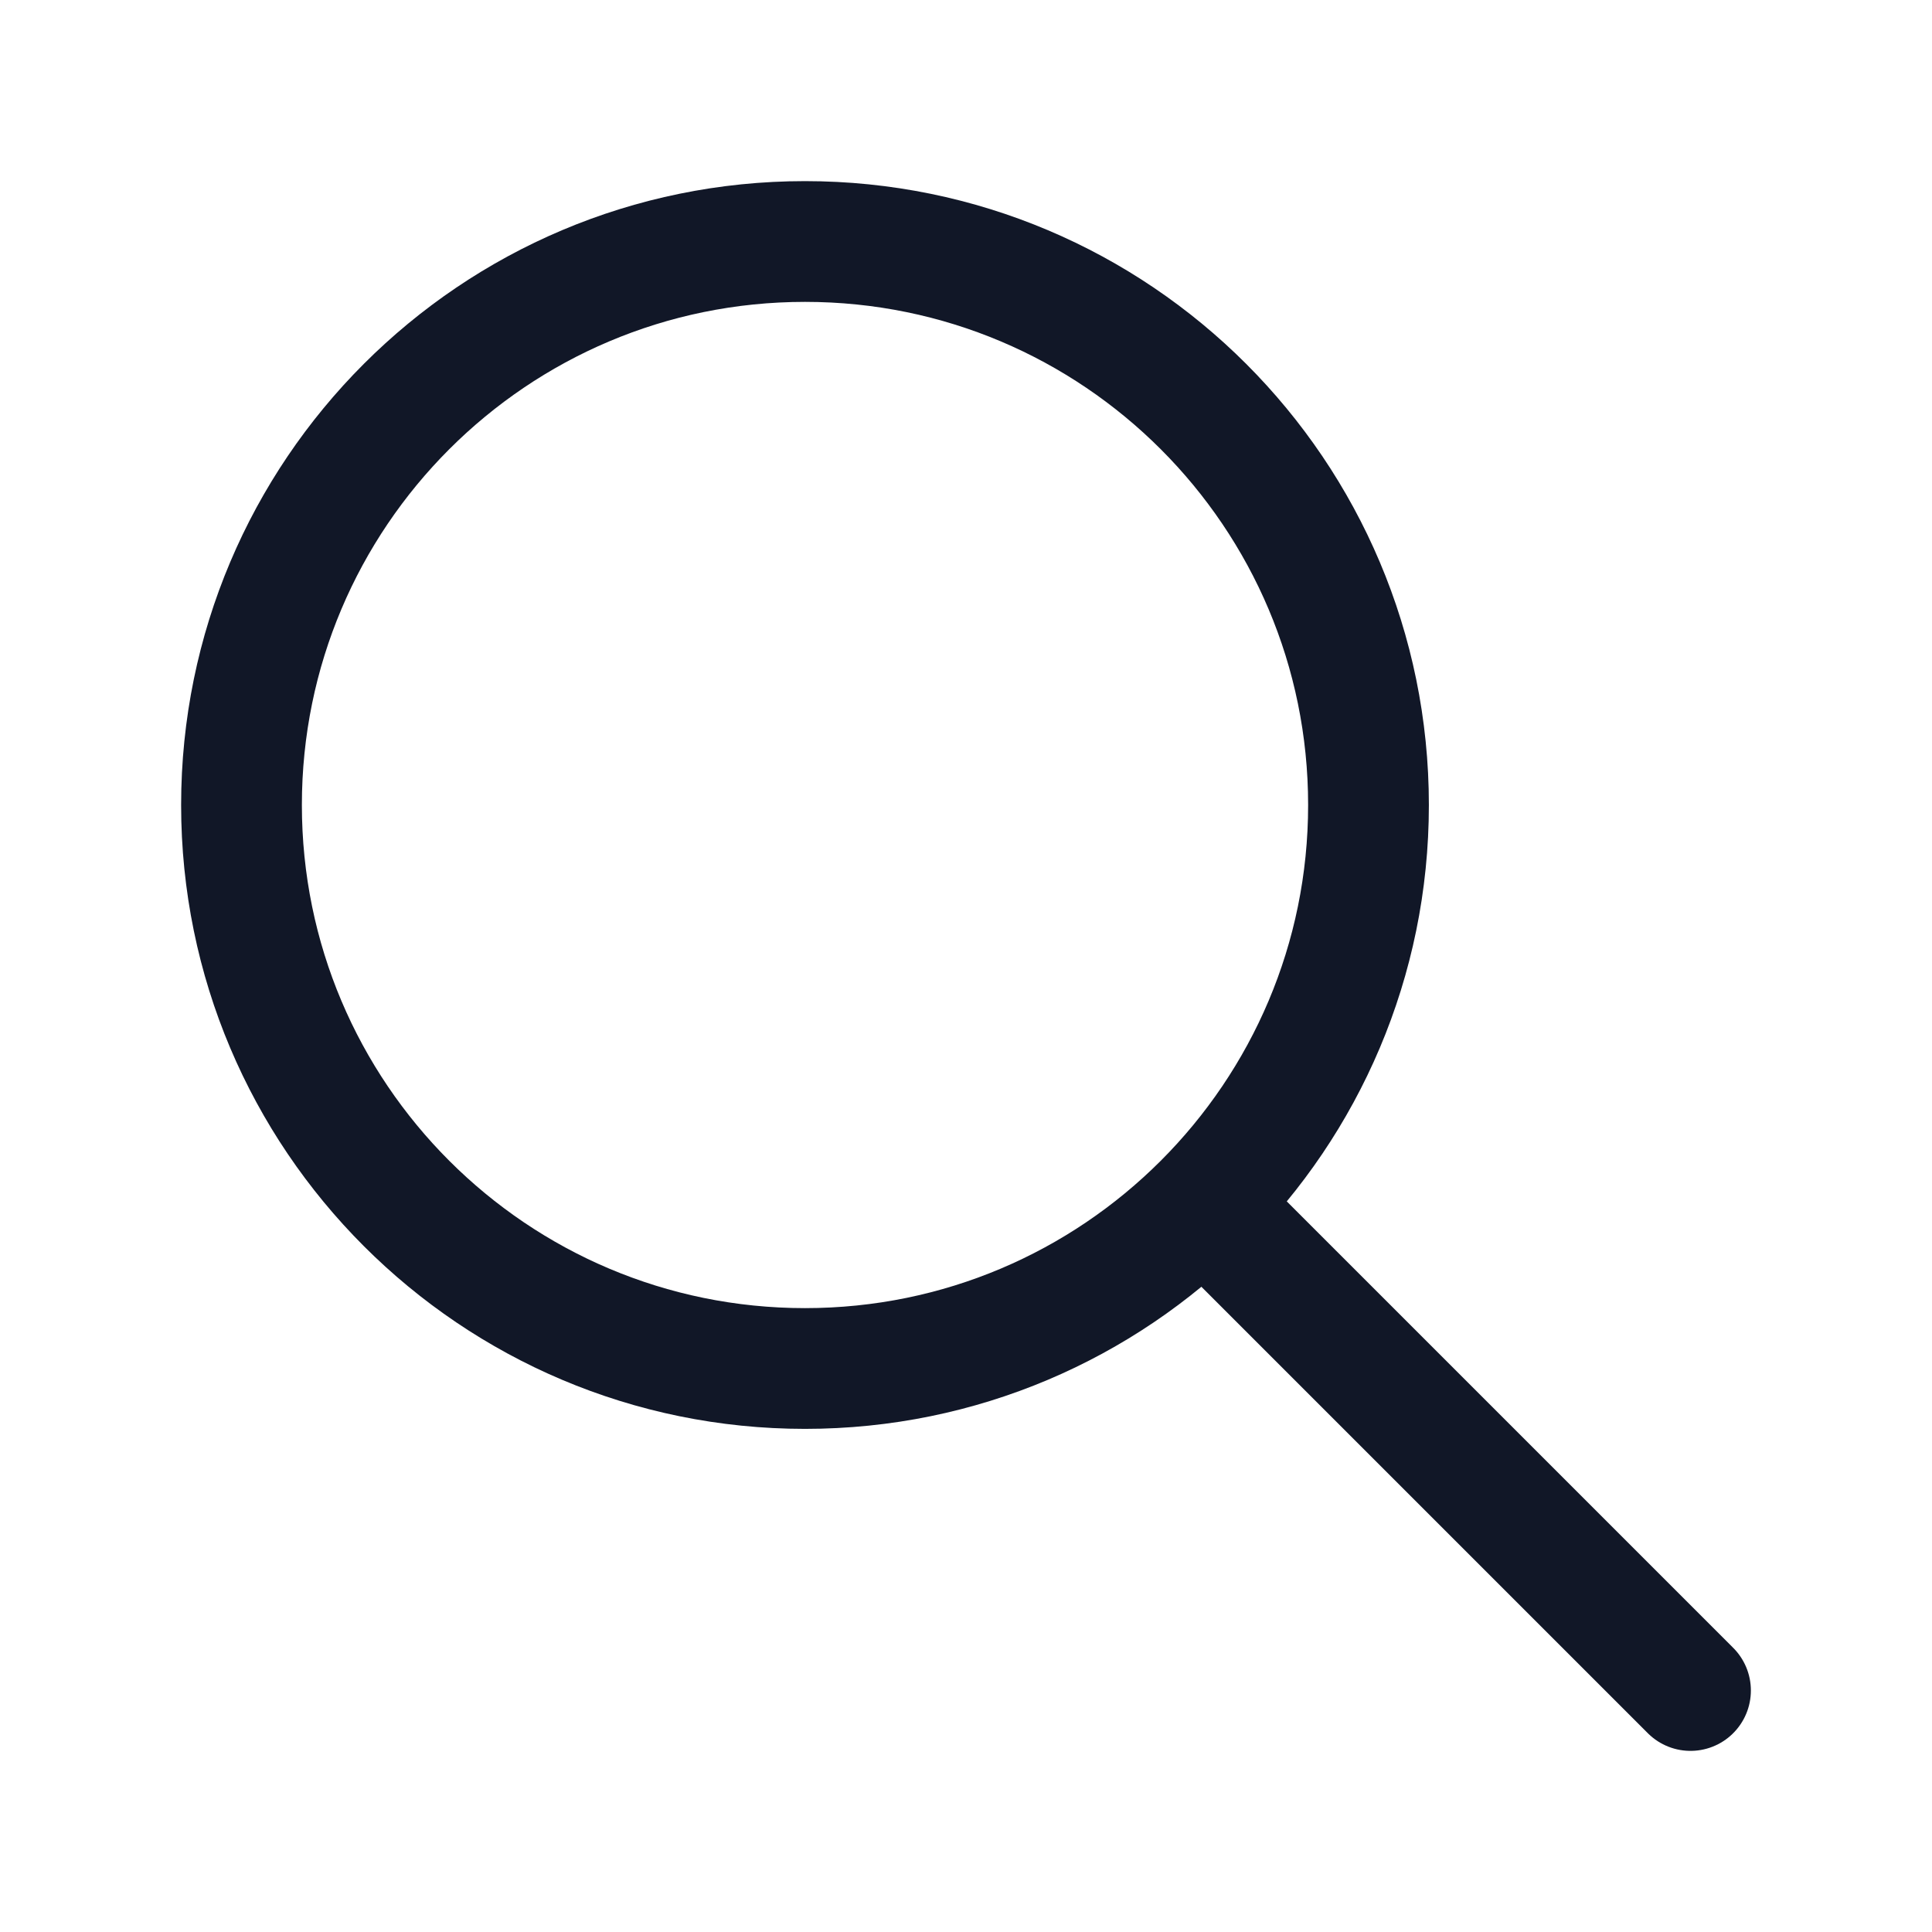
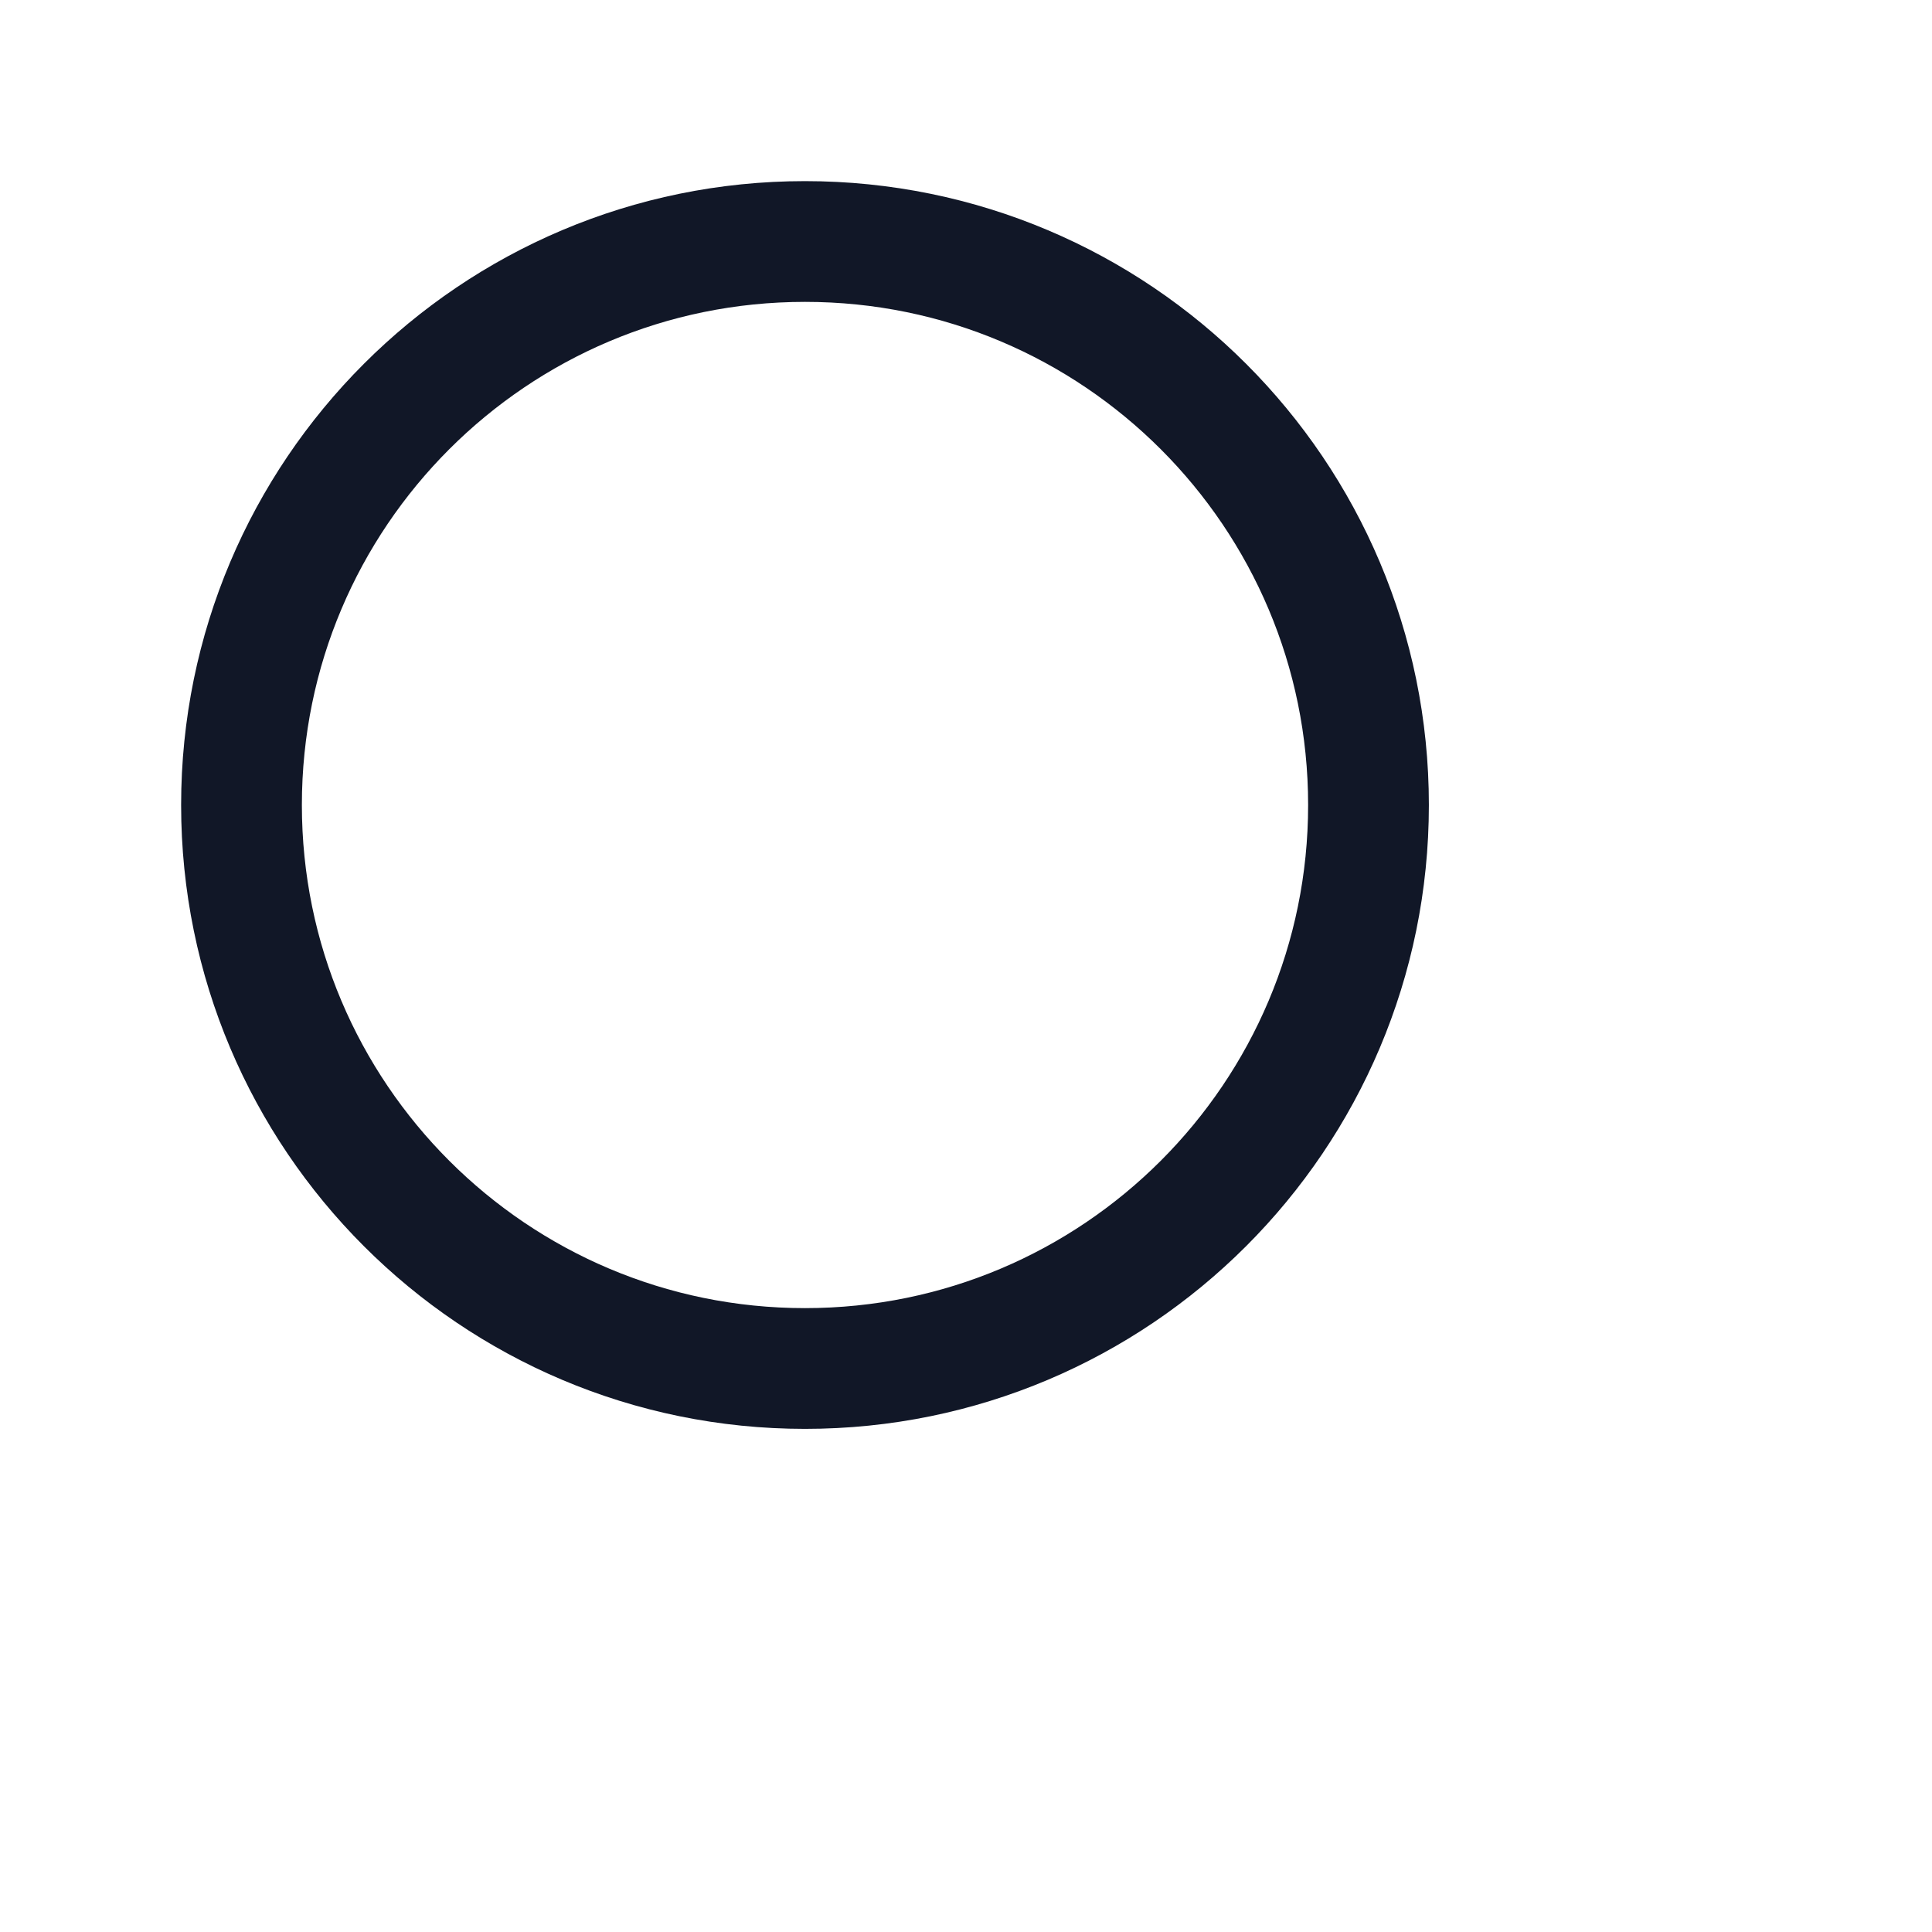
<svg xmlns="http://www.w3.org/2000/svg" width="24" height="24" viewBox="0 0 24 24" fill="none">
  <path d="M10 17C13.866 17 17 13.866 17 10C17 6.134 13.866 3 10 3C6.134 3 3 6.134 3 10C3 13.866 6.134 17 10 17Z" stroke="#111727" stroke-width="1.5" stroke-linecap="round" stroke-linejoin="round" />
-   <path d="M21 21L15 15" stroke="#111727" stroke-width="1.5" stroke-linecap="round" stroke-linejoin="round" />
</svg>